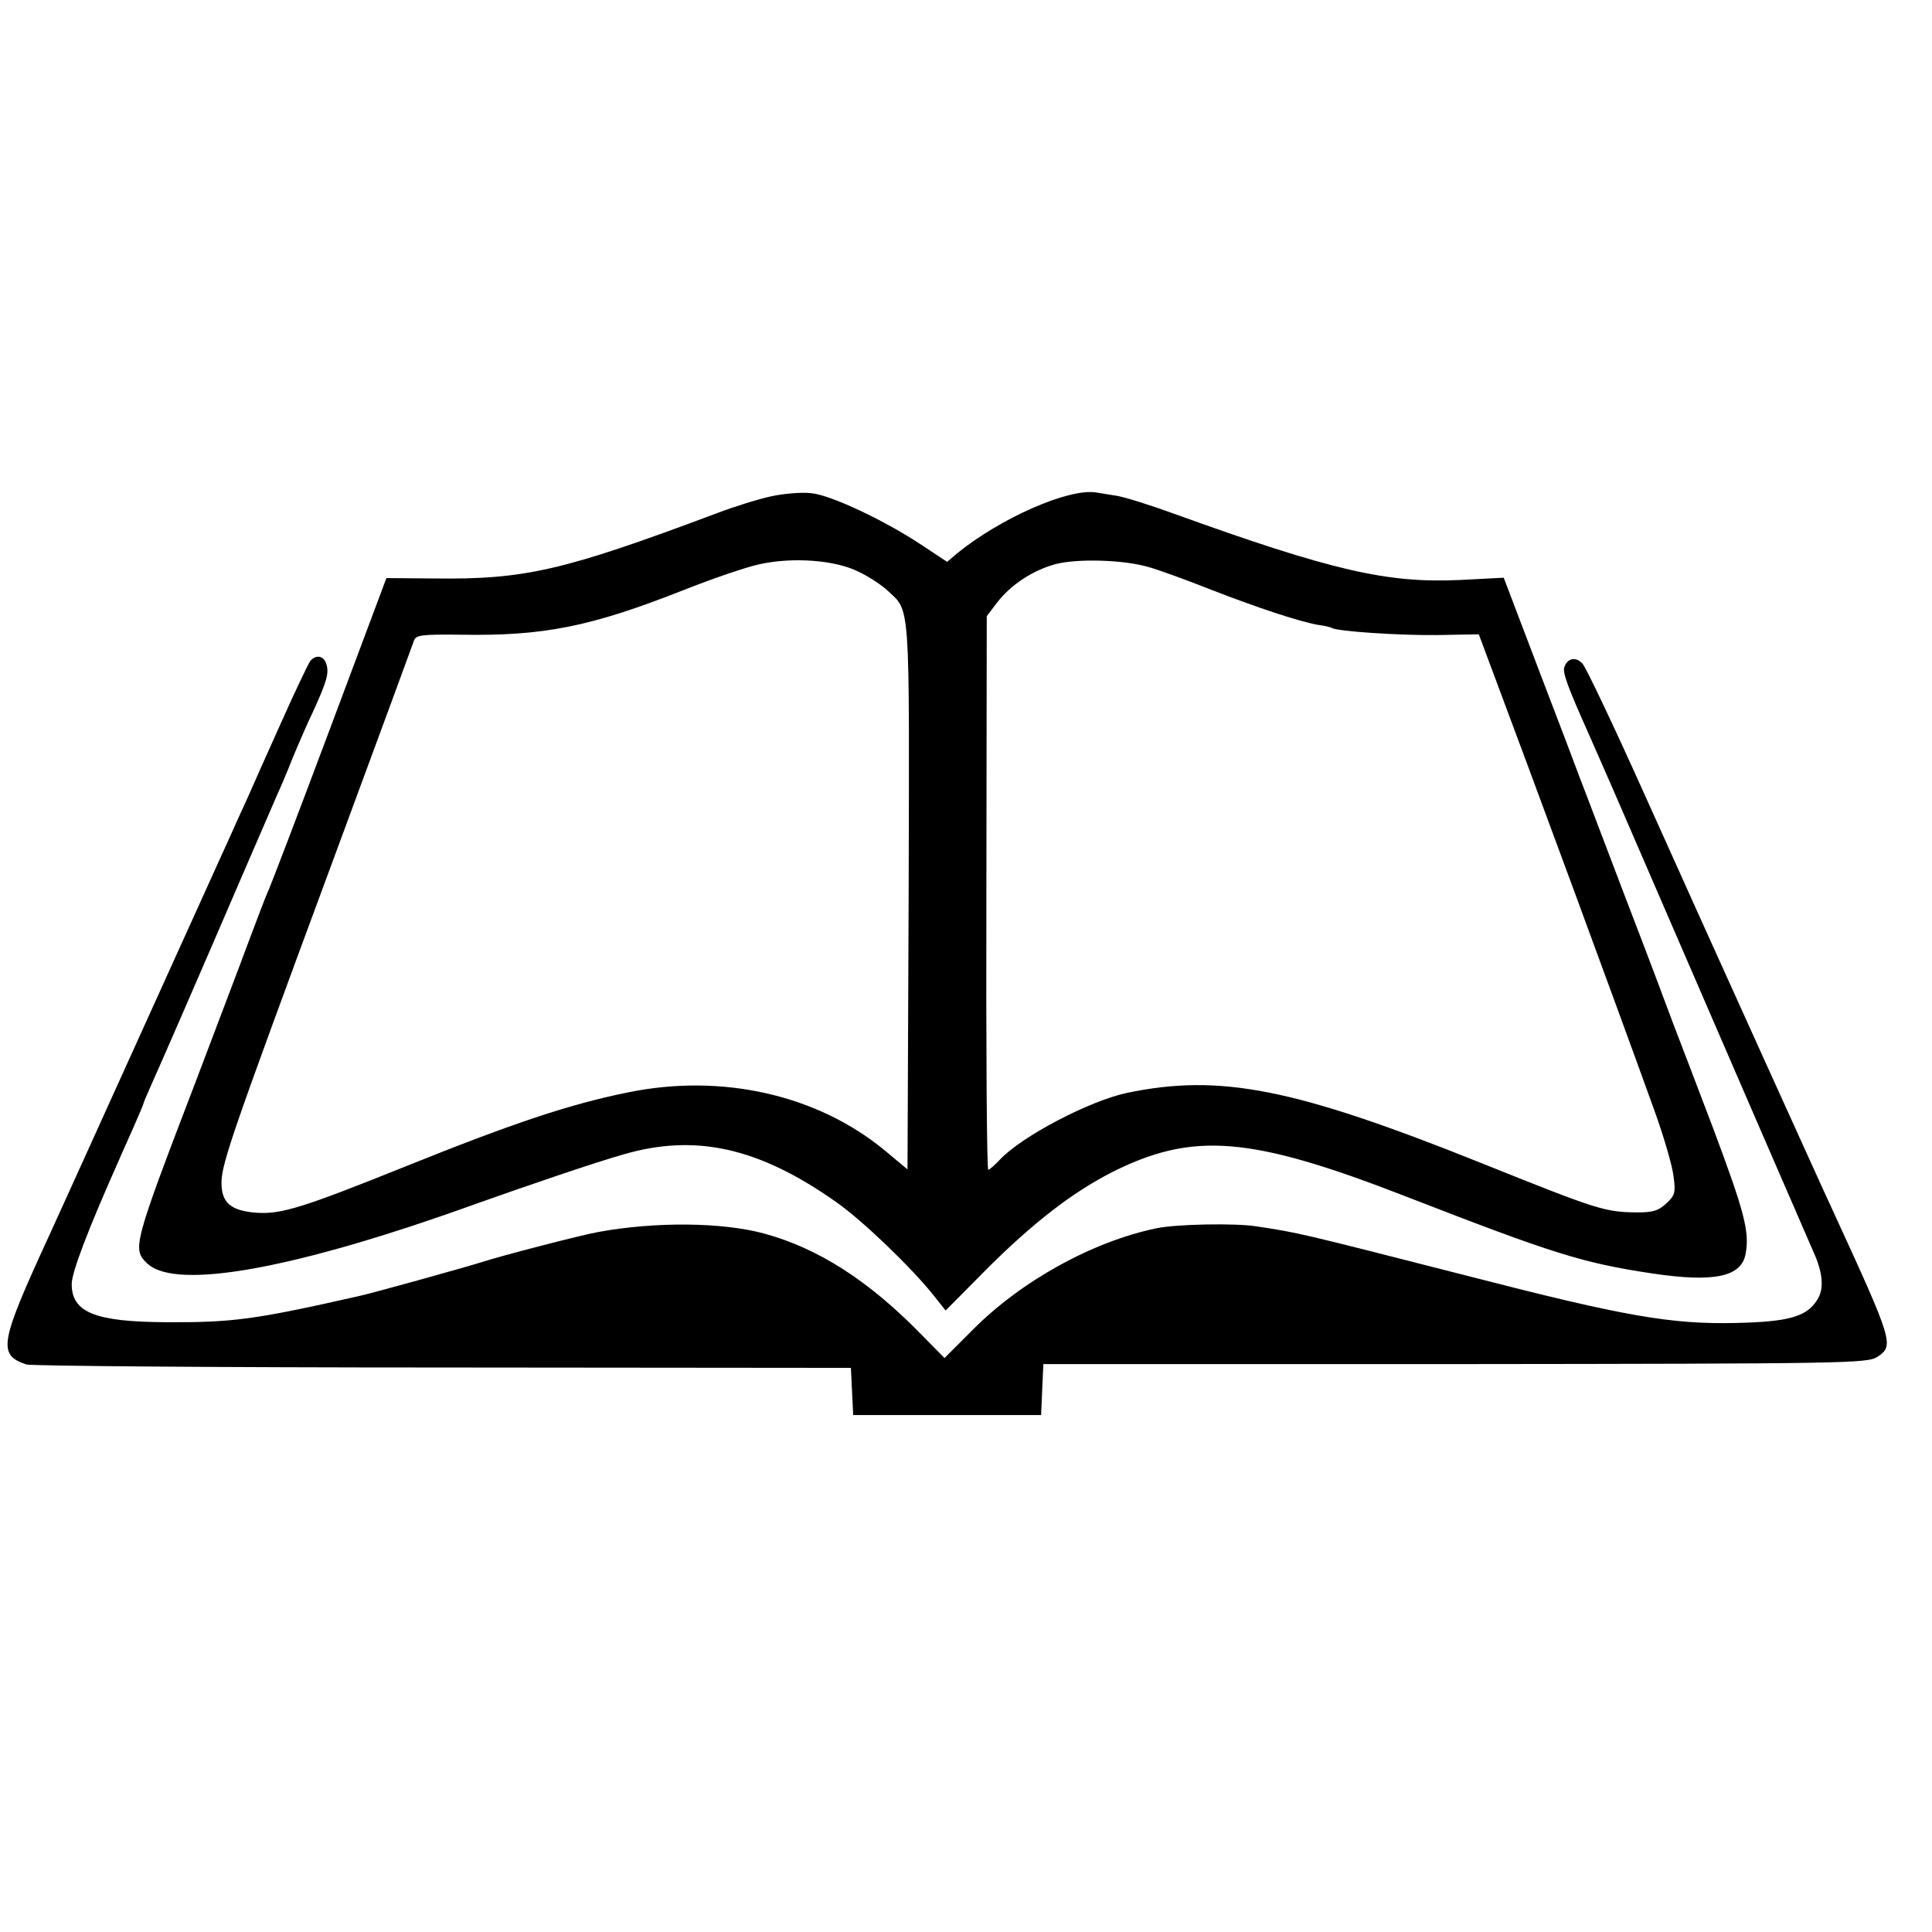
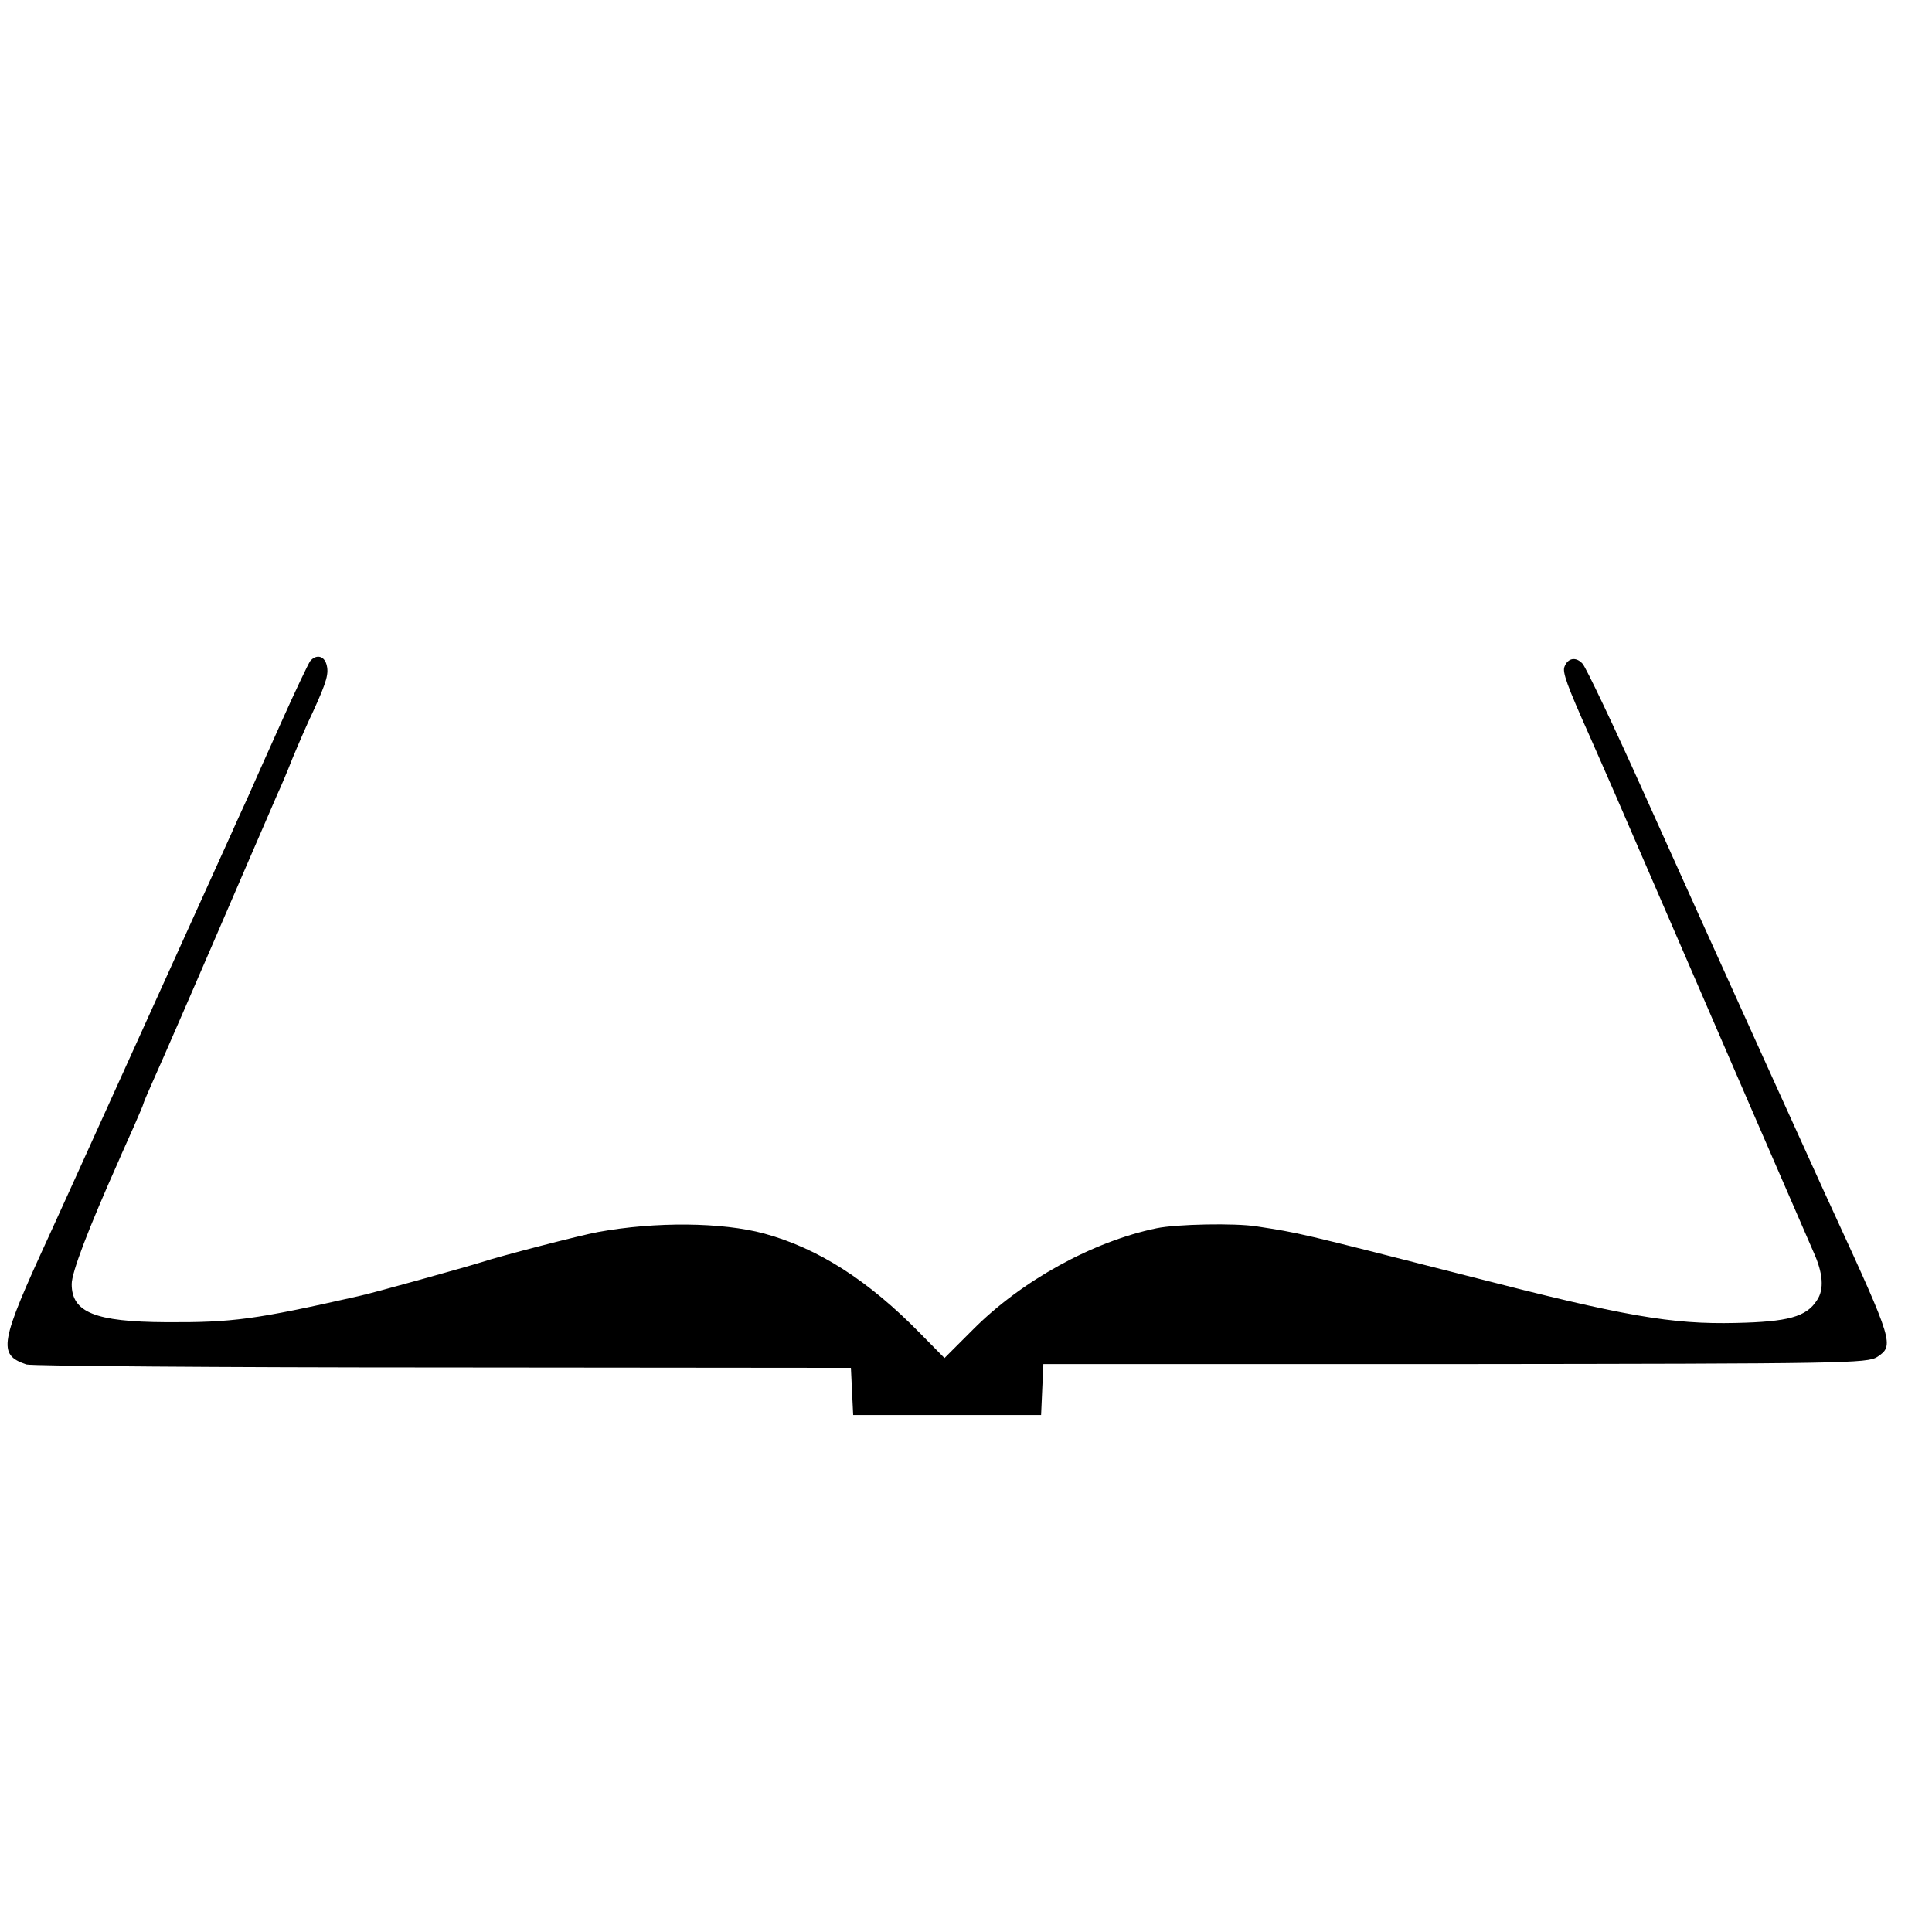
<svg xmlns="http://www.w3.org/2000/svg" version="1.0" width="512pt" height="512pt" viewBox="0 0 512 512" preserveAspectRatio="xMidYMid meet">
  <g transform="translate(0,512) scale(0.1,-0.1)" fill="#000000" stroke="none">
-     <path d="M2045 3805 c-33 -7 -98 -27 -145 -45 -408 -153 -509 -176 -750 -173 l-126 1 -152 -406 c-84 -224 -157 -416 -163 -427 -5 -11 -27 -69 -50 -130 -22 -60 -84 -222 -136 -360 -172 -449 -173 -455 -132 -494 77 -71 392 -14 874 160 135 48 314 109 385 129 193 57 362 19 568 -127 68 -48 195 -170 253 -242 l35 -44 114 115 c119 118 221 197 324 250 217 110 369 98 785 -64 386 -150 464 -175 651 -203 162 -24 235 -9 246 52 11 59 -3 111 -86 333 -45 118 -92 242 -105 275 -12 33 -68 182 -125 330 -57 149 -110 290 -120 315 -9 25 -59 156 -111 292 l-94 247 -116 -6 c-192 -9 -338 24 -759 176 -63 23 -131 44 -150 47 -19 3 -44 7 -56 9 -72 11 -251 -67 -367 -161 l-27 -23 -68 45 c-98 65 -240 132 -292 137 -25 3 -72 -1 -105 -8z m230 -200 c28 -13 62 -36 77 -50 61 -57 58 -17 56 -809 l-3 -725 -60 50 c-179 148 -432 205 -681 154 -153 -31 -301 -80 -594 -198 -266 -107 -324 -125 -389 -121 -70 5 -95 27 -94 82 1 51 34 145 290 837 118 319 217 588 220 597 5 15 19 17 122 16 222 -4 346 21 592 118 78 31 169 62 203 69 88 19 199 11 261 -20z m770 12 c28 -8 102 -35 165 -60 121 -47 232 -84 283 -93 17 -2 33 -6 36 -8 14 -9 175 -20 278 -19 l112 2 25 -67 c123 -328 334 -900 440 -1194 25 -69 48 -148 51 -175 6 -43 4 -51 -19 -72 -21 -20 -36 -24 -78 -24 -86 1 -104 7 -413 131 -494 198 -691 237 -937 186 -98 -20 -280 -115 -338 -177 -14 -15 -28 -27 -31 -27 -4 0 -6 330 -5 733 l1 734 28 37 c37 47 93 84 154 101 58 15 180 12 248 -8z" />
    <path d="M822 3368 c-5 -7 -40 -80 -77 -163 -37 -82 -76 -170 -87 -195 -11 -25 -31 -67 -43 -95 -185 -408 -460 -1016 -485 -1070 -131 -285 -137 -315 -60 -341 14 -4 511 -8 1105 -8 l1080 -1 3 -63 3 -62 249 0 249 0 3 68 3 67 1091 0 c1037 1 1092 2 1119 19 45 30 43 38 -117 386 -17 36 -95 209 -175 385 -185 409 -162 358 -329 729 -79 176 -151 327 -160 337 -17 19 -39 16 -48 -8 -6 -14 7 -50 66 -182 11 -24 41 -94 68 -155 318 -735 514 -1187 526 -1214 25 -55 29 -99 9 -128 -28 -44 -77 -57 -215 -60 -171 -4 -296 18 -700 122 -470 120 -454 116 -570 134 -57 9 -212 6 -265 -5 -169 -35 -358 -139 -487 -269 l-75 -75 -64 65 c-138 141 -271 226 -414 265 -111 30 -287 32 -440 4 -45 -8 -261 -64 -309 -80 -38 -12 -292 -83 -326 -90 -274 -62 -333 -70 -510 -69 -188 1 -250 26 -250 101 0 31 43 144 125 328 7 17 25 56 39 88 14 32 26 60 26 62 0 2 11 28 24 57 23 51 112 255 251 578 37 85 73 169 80 185 8 17 26 59 40 95 15 36 39 92 55 125 37 81 42 101 35 125 -7 23 -28 26 -43 8z" />
  </g>
</svg>